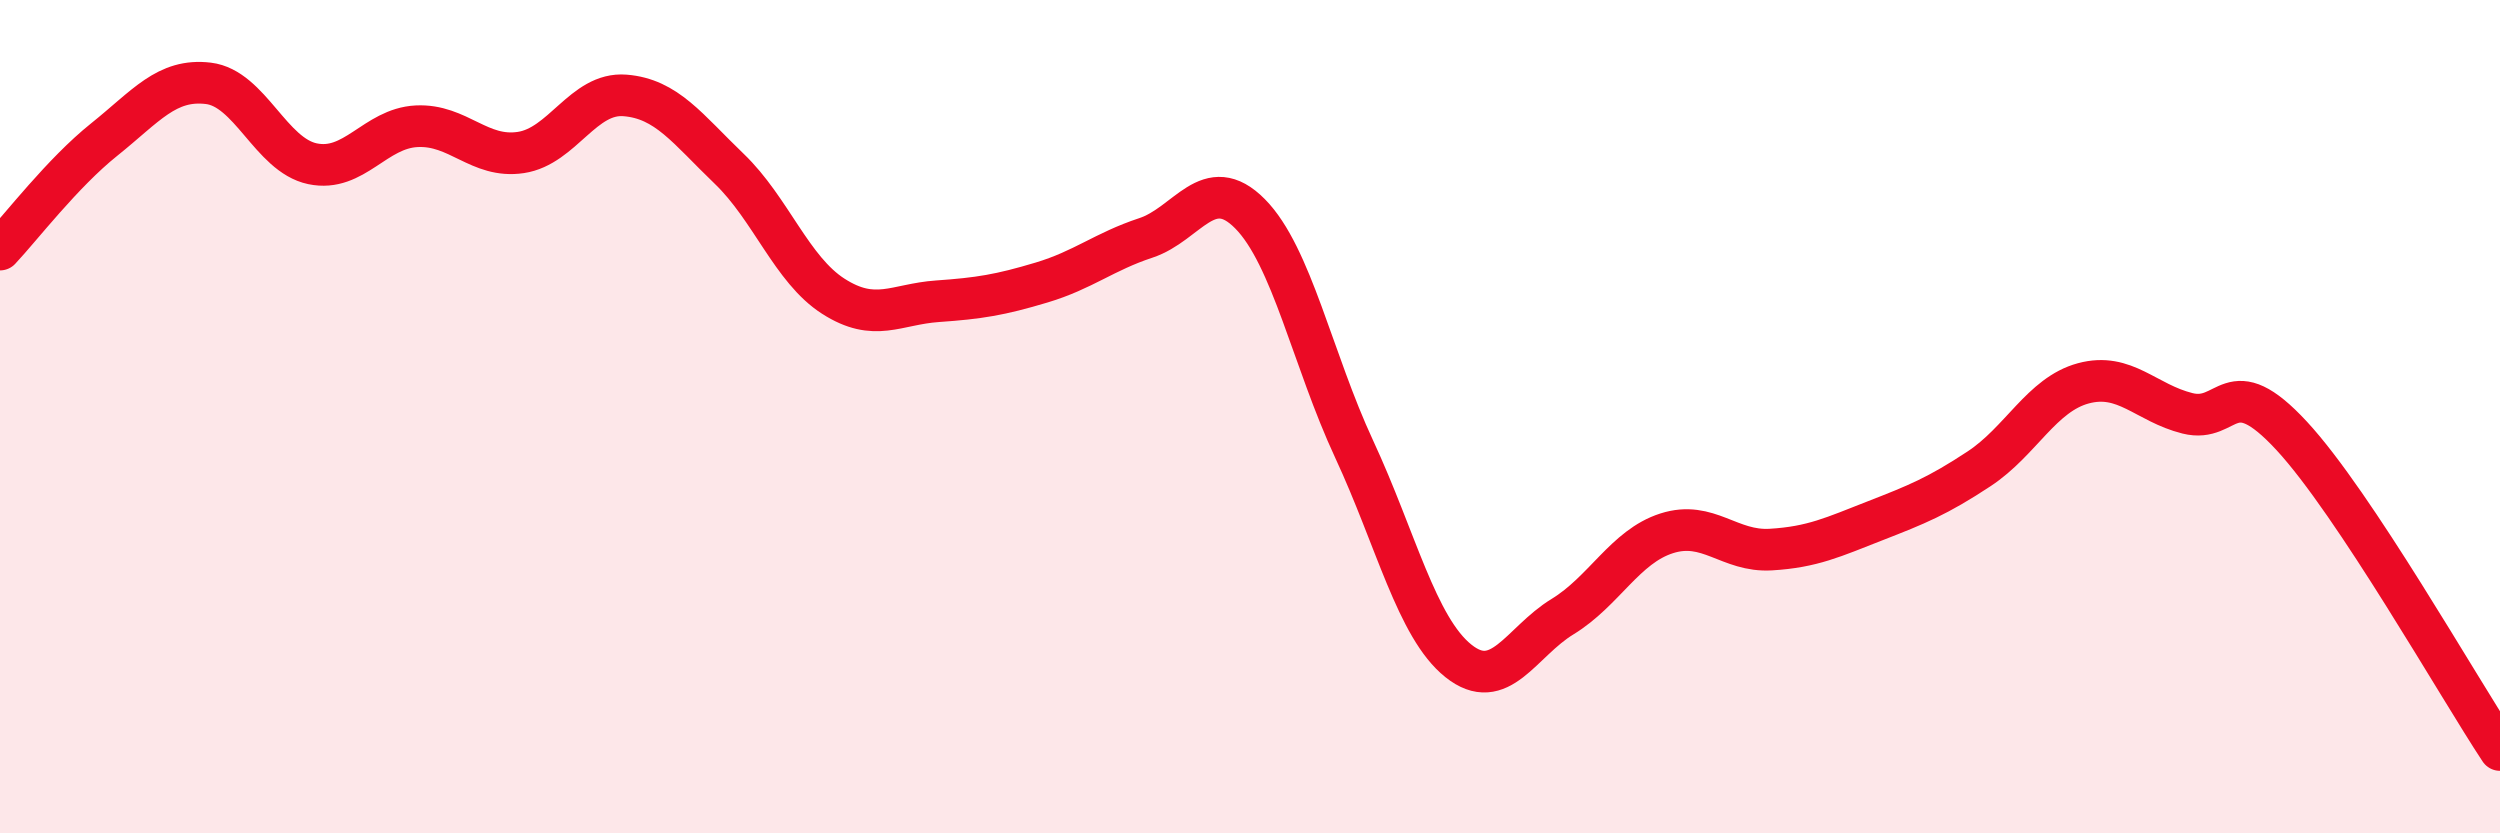
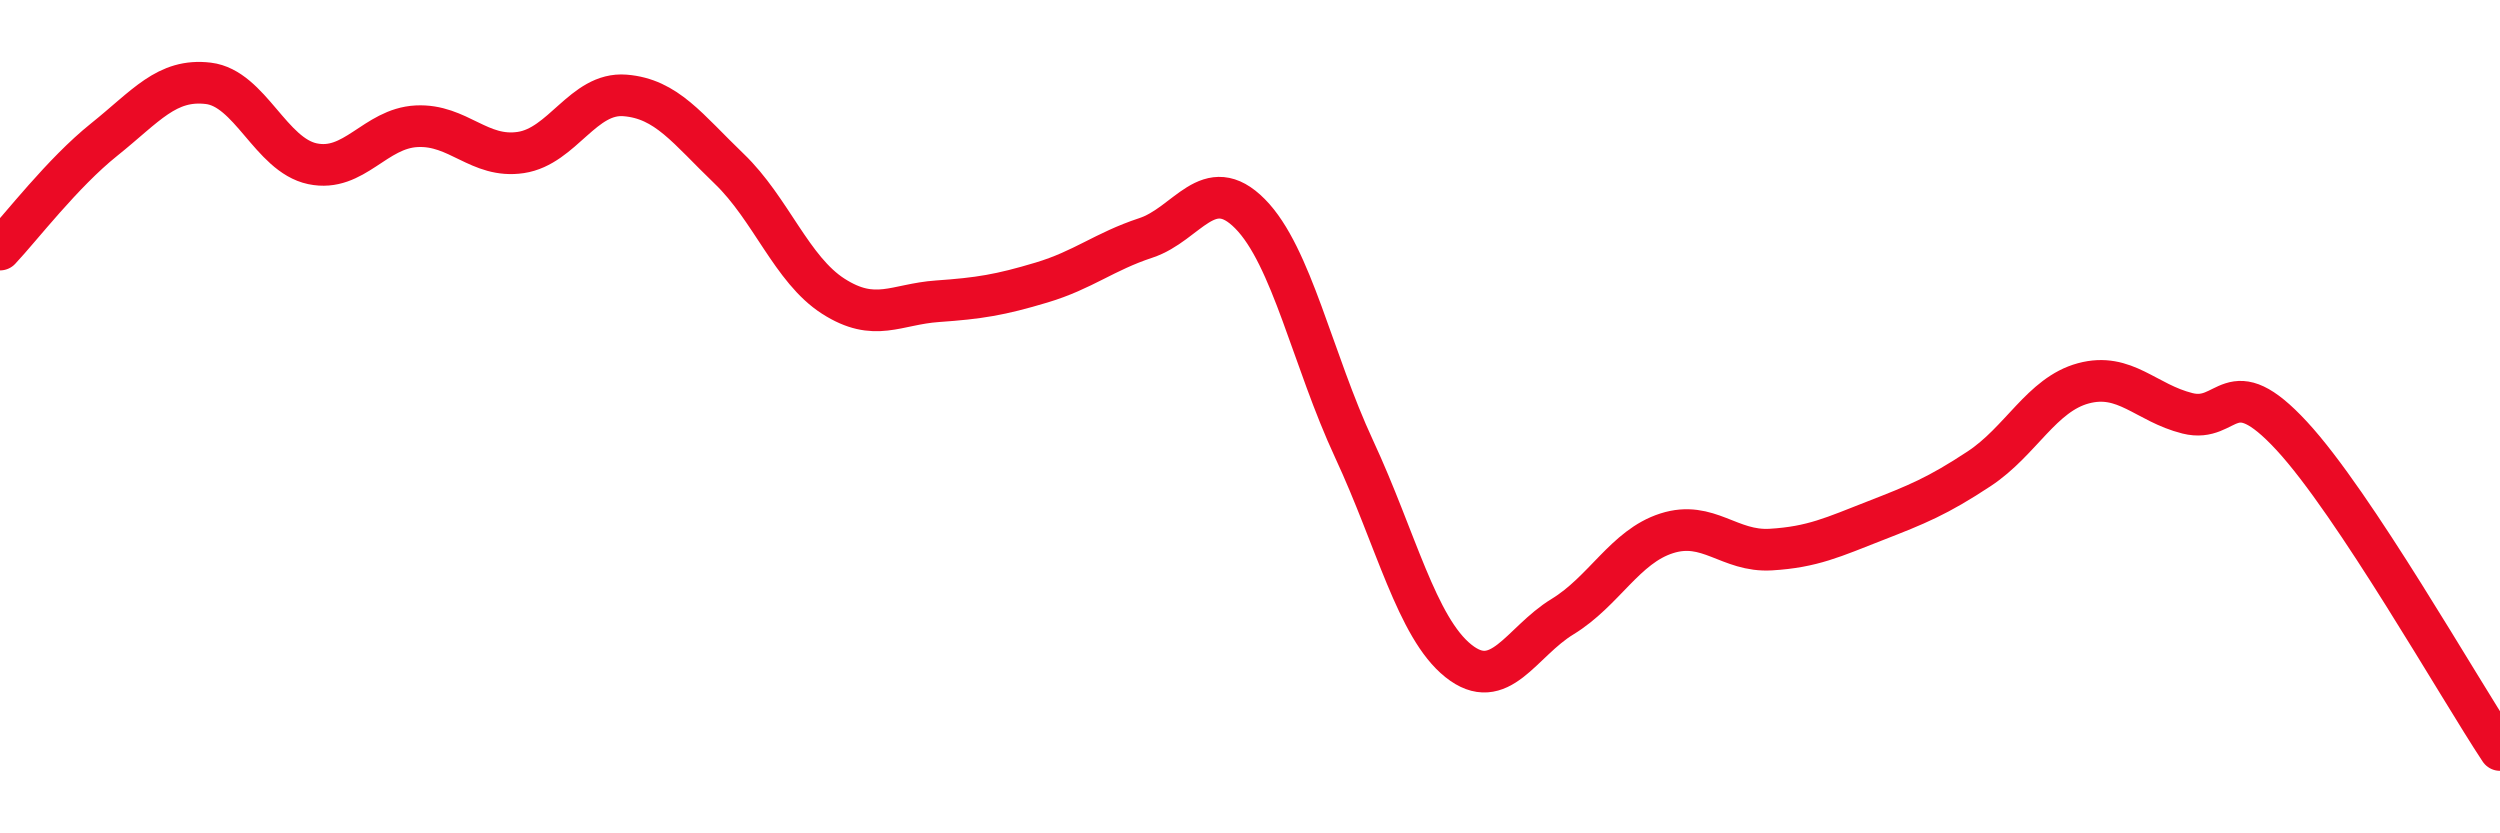
<svg xmlns="http://www.w3.org/2000/svg" width="60" height="20" viewBox="0 0 60 20">
-   <path d="M 0,5.99 C 0.5,5.46 1.5,4.15 2.5,3.35 C 3.5,2.55 4,1.88 5,2 C 6,2.12 6.5,3.72 7.5,3.93 C 8.5,4.14 9,3.08 10,3.03 C 11,2.98 11.5,3.81 12.5,3.66 C 13.5,3.51 14,2.21 15,2.29 C 16,2.37 16.5,3.09 17.5,4.05 C 18.5,5.01 19,6.47 20,7.11 C 21,7.75 21.5,7.3 22.5,7.23 C 23.5,7.16 24,7.08 25,6.78 C 26,6.48 26.5,6.04 27.5,5.71 C 28.5,5.38 29,4.12 30,5.13 C 31,6.14 31.5,8.63 32.5,10.78 C 33.5,12.93 34,15.06 35,15.86 C 36,16.66 36.5,15.41 37.5,14.8 C 38.5,14.19 39,13.12 40,12.8 C 41,12.48 41.5,13.25 42.5,13.19 C 43.5,13.13 44,12.89 45,12.5 C 46,12.11 46.5,11.91 47.5,11.25 C 48.5,10.59 49,9.47 50,9.2 C 51,8.93 51.5,9.67 52.5,9.92 C 53.5,10.17 53.5,8.84 55,10.46 C 56.5,12.08 59,16.49 60,18L60 20L0 20Z" fill="#EB0A25" opacity="0.1" stroke-linecap="round" stroke-linejoin="round" />
  <path d="M 0,5.99 C 0.5,5.46 1.5,4.15 2.5,3.35 C 3.5,2.55 4,1.88 5,2 C 6,2.12 6.5,3.72 7.5,3.93 C 8.5,4.14 9,3.08 10,3.03 C 11,2.98 11.5,3.81 12.5,3.66 C 13.5,3.51 14,2.21 15,2.29 C 16,2.37 16.5,3.09 17.5,4.05 C 18.5,5.01 19,6.47 20,7.11 C 21,7.75 21.5,7.3 22.5,7.23 C 23.5,7.16 24,7.08 25,6.78 C 26,6.48 26.5,6.04 27.5,5.71 C 28.5,5.38 29,4.12 30,5.13 C 31,6.14 31.5,8.63 32.5,10.78 C 33.5,12.93 34,15.06 35,15.86 C 36,16.66 36.5,15.41 37.5,14.8 C 38.5,14.19 39,13.12 40,12.8 C 41,12.48 41.5,13.25 42.5,13.19 C 43.5,13.13 44,12.89 45,12.5 C 46,12.11 46.5,11.91 47.5,11.25 C 48.5,10.59 49,9.47 50,9.2 C 51,8.93 51.5,9.67 52.5,9.92 C 53.5,10.17 53.5,8.84 55,10.46 C 56.5,12.08 59,16.49 60,18" stroke="#EB0A25" stroke-width="1" fill="none" stroke-linecap="round" stroke-linejoin="round" />
</svg>